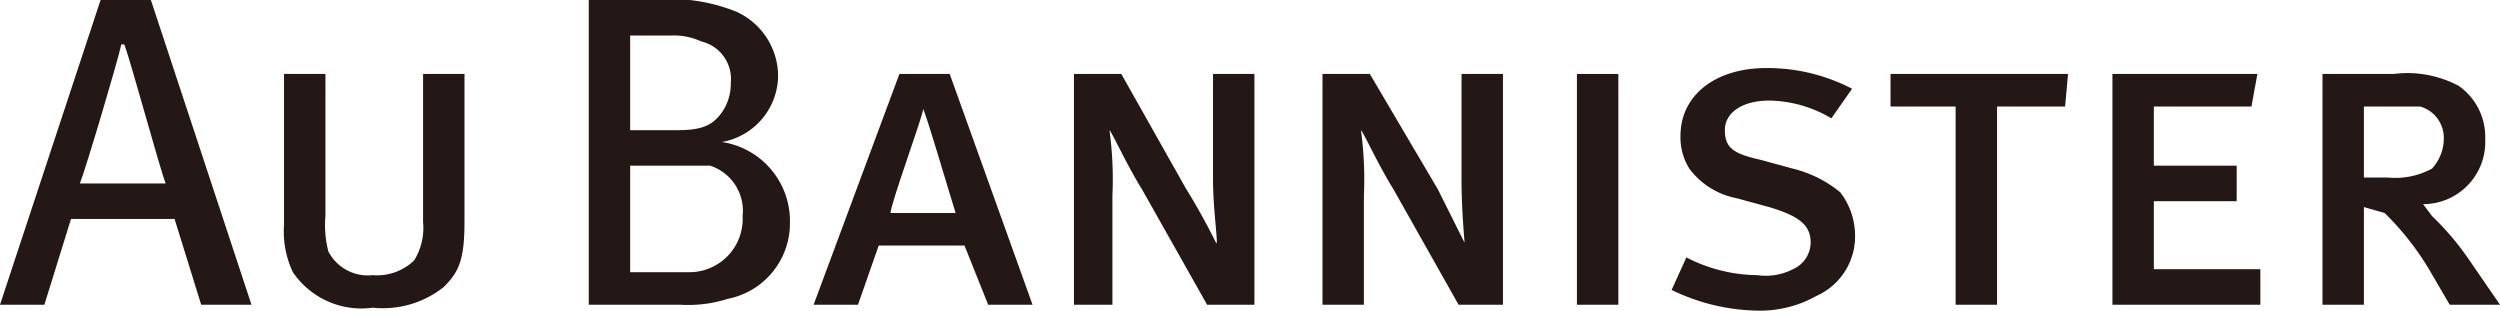
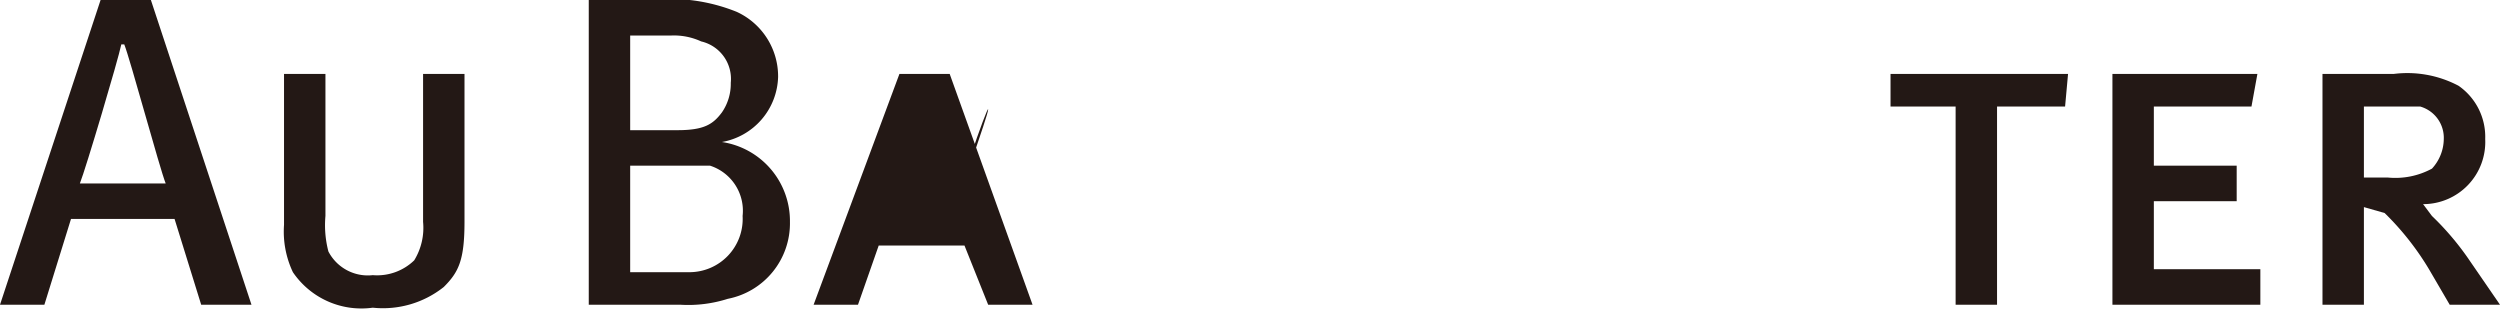
<svg xmlns="http://www.w3.org/2000/svg" id="レイヤー_1" data-name="レイヤー 1" width="84.5" height="10.5" viewBox="0 0 84.5 10.5">
  <defs>
    <style>.cls-1{fill:#231815;}</style>
  </defs>
  <path class="cls-1" d="M63.1,50.6H60.2c.2-.5,1.3-4.2,1.4-4.7h.1C61.9,46.4,62.9,50.1,63.1,50.6ZM66,54.7,62.6,44.4H60.9L57.5,54.7H59l.9-2.9h3.5l.9,2.9Z" transform="translate(-57.5 -44.4)" />
  <path class="cls-1" d="M72.5,54.1a3.3,3.3,0,0,1-2.4.7,2.8,2.8,0,0,1-2.7-1.2,3.2,3.2,0,0,1-.3-1.6V46.9h1.4v4.8a3.5,3.5,0,0,0,.1,1.2,1.5,1.5,0,0,0,1.5.8,1.8,1.8,0,0,0,1.4-.5,2.1,2.1,0,0,0,.3-1.3v-5h1.4v5C73.2,53.2,73,53.6,72.5,54.1Z" transform="translate(-57.5 -44.4)" />
  <path class="cls-1" d="M82.2,47.2a1.7,1.7,0,0,1-.3,1c-.3.4-.6.6-1.5.6H78.8V45.6h1.4a2.2,2.2,0,0,1,1,.2A1.3,1.3,0,0,1,82.2,47.2Zm2,4.7a2.7,2.7,0,0,0-2.3-2.7A2.3,2.3,0,0,0,83.8,47a2.4,2.4,0,0,0-1.4-2.2,6,6,0,0,0-2.9-.4H77.4V54.7h3.1a4.4,4.4,0,0,0,1.6-.2A2.6,2.6,0,0,0,84.2,51.9Zm-1.6-.2a1.8,1.8,0,0,1-1.8,1.9h-2V50h2.7A1.6,1.6,0,0,1,82.6,51.7Z" transform="translate(-57.5 -44.4)" />
-   <path class="cls-1" d="M89.8,51.6H87.6c0-.3,1.1-3.3,1.1-3.5S89.7,51.3,89.8,51.6Zm2.6,3.1-2.8-7.8H87.9L85,54.7h1.5l.7-2h2.9l.8,2Z" transform="translate(-57.5 -44.4)" />
-   <path class="cls-1" d="M98.3,54.7l-2.2-3.9c-.5-.8-1-1.9-1.1-2a12.2,12.2,0,0,1,.1,2.2v3.7H93.8V46.9h1.6l2.2,3.9c.5.8.9,1.6,1,1.8s-.1-1.1-.1-2.1V46.9h1.4v7.8Z" transform="translate(-57.5 -44.4)" />
-   <path class="cls-1" d="M106.8,54.7l-2.2-3.9c-.5-.8-1-1.9-1.1-2a12.2,12.2,0,0,1,.1,2.2v3.7h-1.4V46.9h1.6l2.3,3.9.9,1.8c0-.1-.1-1.1-.1-2.1V46.9h1.4v7.8Z" transform="translate(-57.5 -44.4)" />
-   <path class="cls-1" d="M110.8,54.7V46.9h1.4v7.8Z" transform="translate(-57.5 -44.4)" />
-   <path class="cls-1" d="M118.9,54.4a3.9,3.9,0,0,1-2,.5,6.9,6.9,0,0,1-2.9-.7l.5-1.1a5.3,5.3,0,0,0,2.4.6,2,2,0,0,0,1.2-.2,1,1,0,0,0,.6-.9c0-.6-.4-.9-1.4-1.2l-1.1-.3a2.6,2.6,0,0,1-1.6-1,2,2,0,0,1-.3-1.1c0-1.4,1.2-2.3,2.9-2.3a6.2,6.2,0,0,1,2.9.7l-.7,1a4.2,4.2,0,0,0-2.1-.6c-.9,0-1.5.4-1.5,1s.3.8,1.2,1l1.1.3a4,4,0,0,1,1.6.8,2.4,2.4,0,0,1,.5,1.4A2.2,2.2,0,0,1,118.9,54.4Z" transform="translate(-57.5 -44.4)" />
+   <path class="cls-1" d="M89.8,51.6c0-.3,1.1-3.3,1.1-3.5S89.7,51.3,89.8,51.6Zm2.6,3.1-2.8-7.8H87.9L85,54.7h1.5l.7-2h2.9l.8,2Z" transform="translate(-57.5 -44.4)" />
  <path class="cls-1" d="M127.3,48H125v6.7h-1.4V48h-2.2V46.9h6Z" transform="translate(-57.5 -44.4)" />
  <path class="cls-1" d="M128.9,54.7V46.9h4.9l-.2,1.1h-3.3v2h2.8v1.2h-2.8v2.3h3.6v1.2Z" transform="translate(-57.5 -44.4)" />
  <path class="cls-1" d="M140.1,49.1a1.5,1.5,0,0,1-.4,1,2.6,2.6,0,0,1-1.5.3h-.8V48h1.9A1.1,1.1,0,0,1,140.1,49.1Zm1.9,5.6-1.1-1.6a9.4,9.4,0,0,0-1.2-1.4l-.3-.4a2.1,2.1,0,0,0,2.1-2.2,2.1,2.1,0,0,0-.9-1.8,3.7,3.7,0,0,0-2.2-.4H136v7.8h1.4V51.4l.7.2a9.4,9.4,0,0,1,1.5,1.9l.7,1.2Z" transform="translate(-57.5 -44.4)" />
</svg>